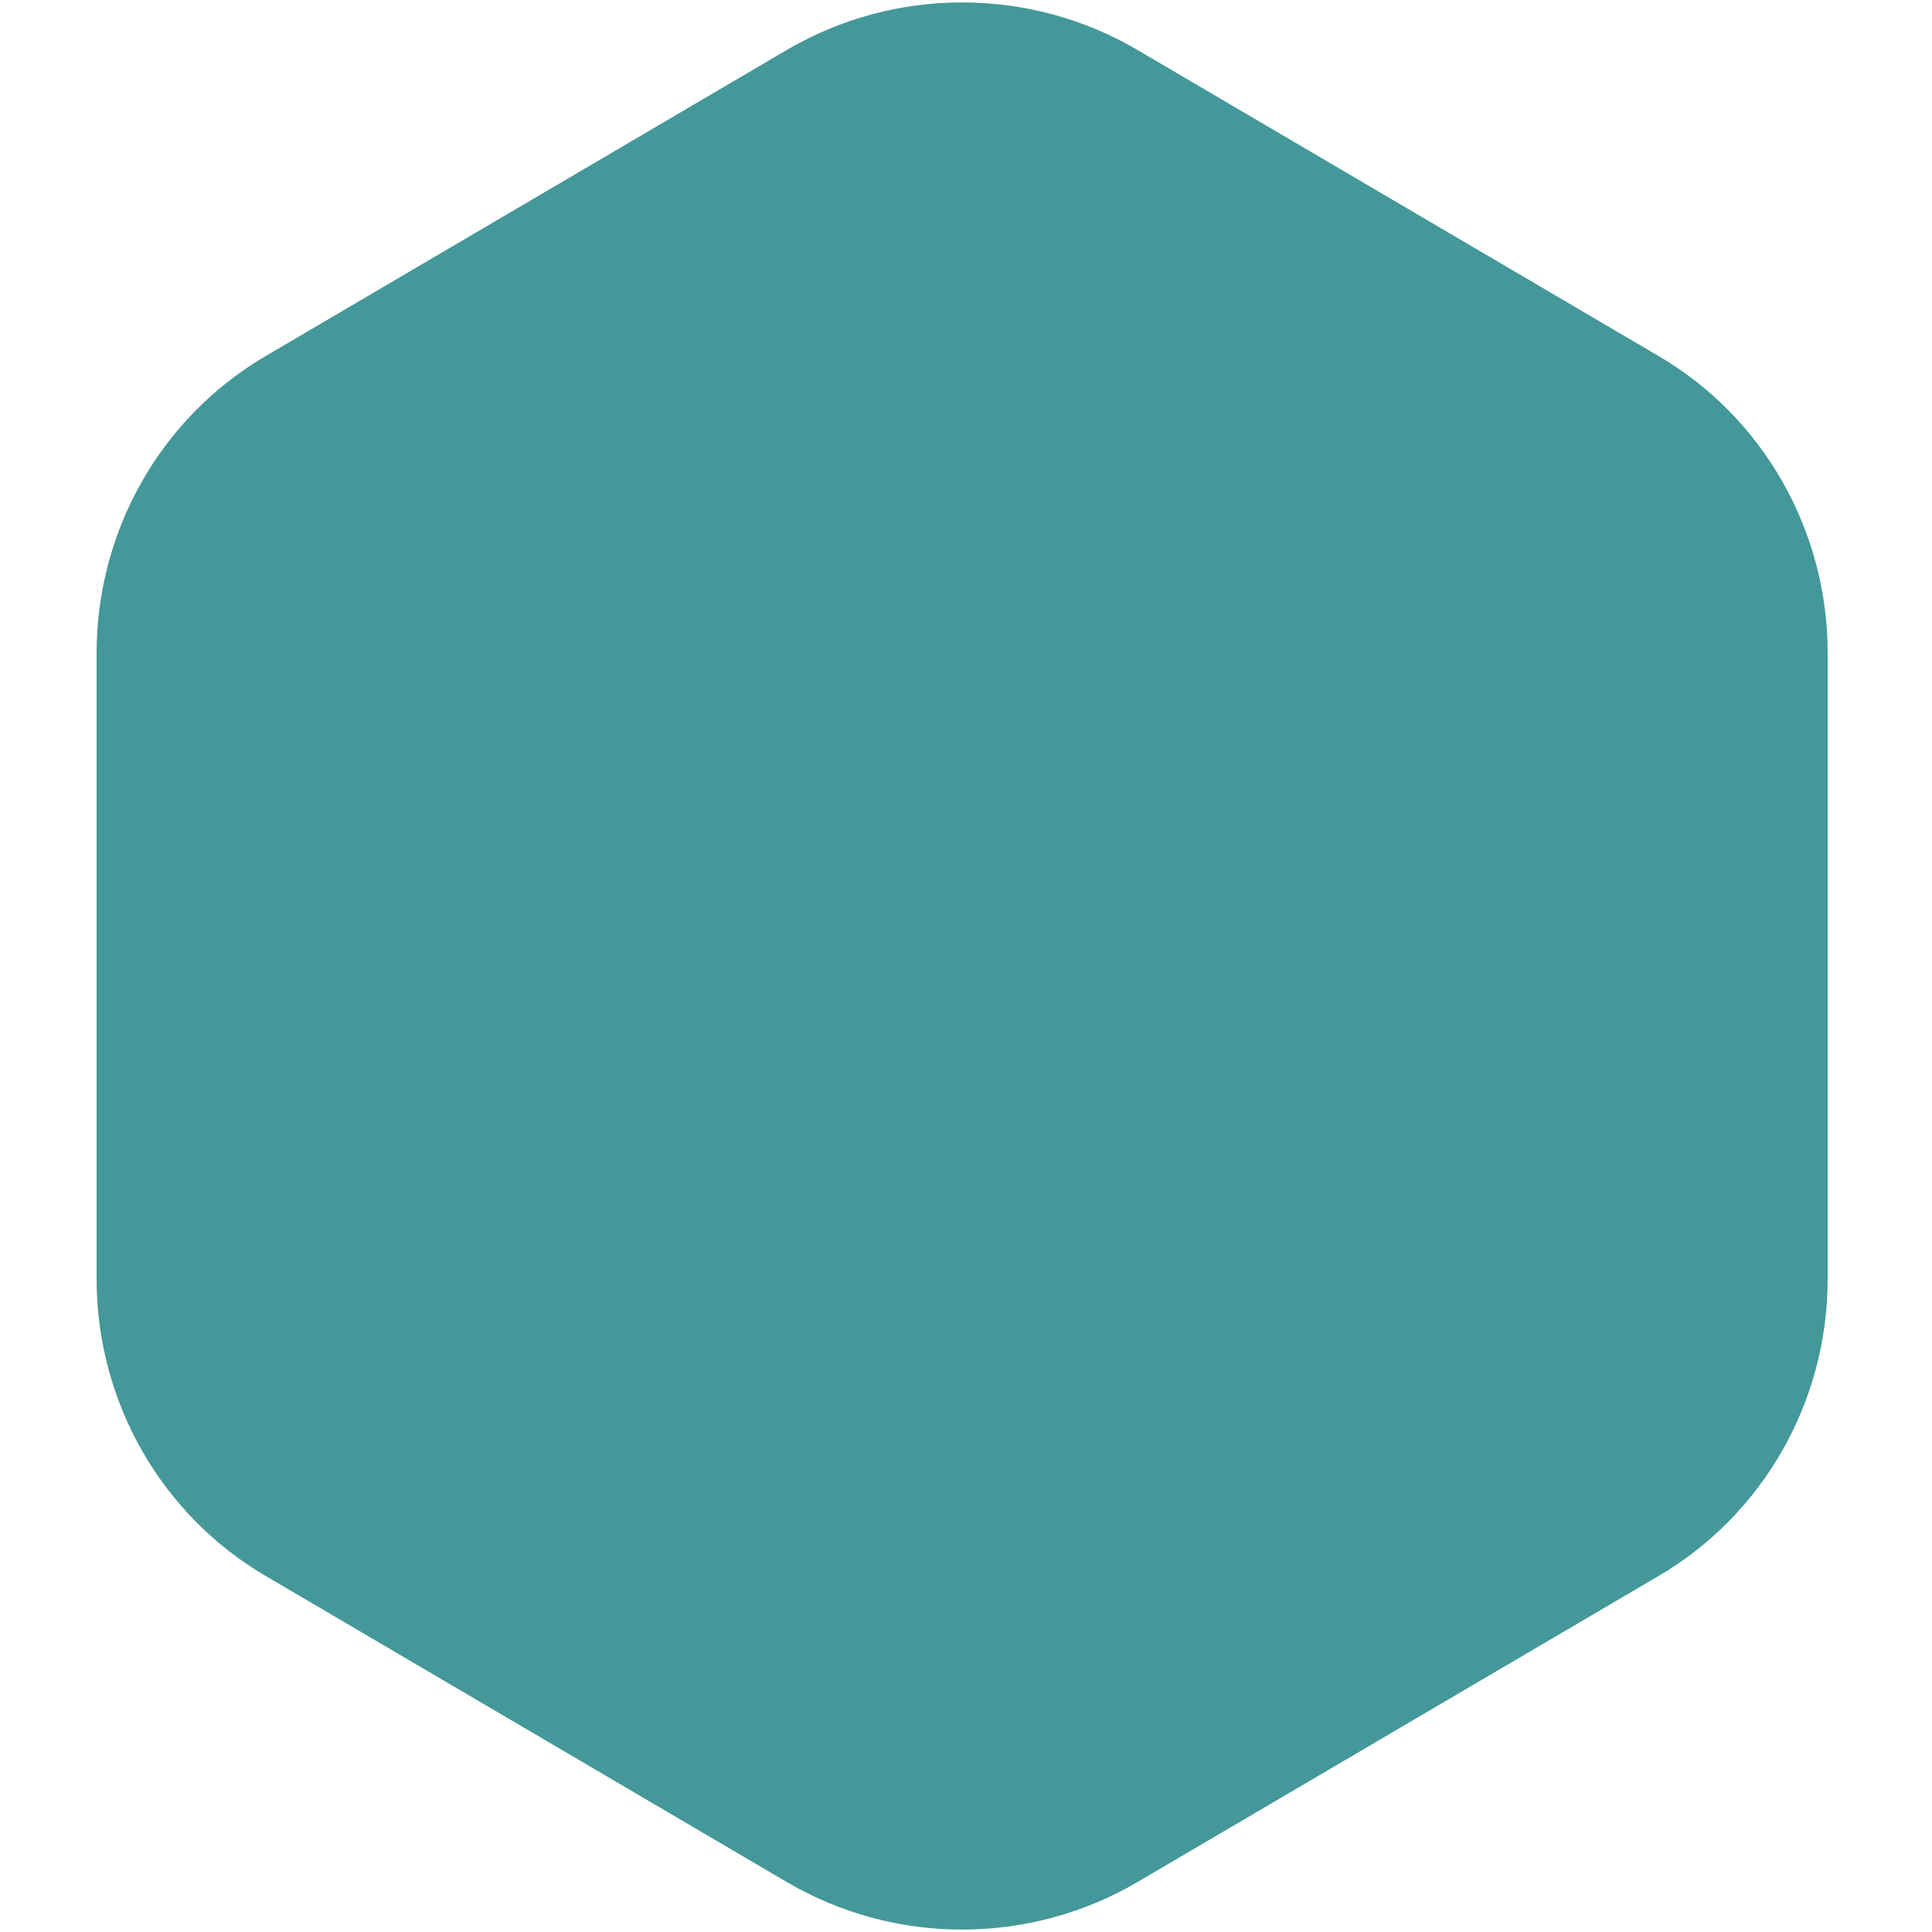
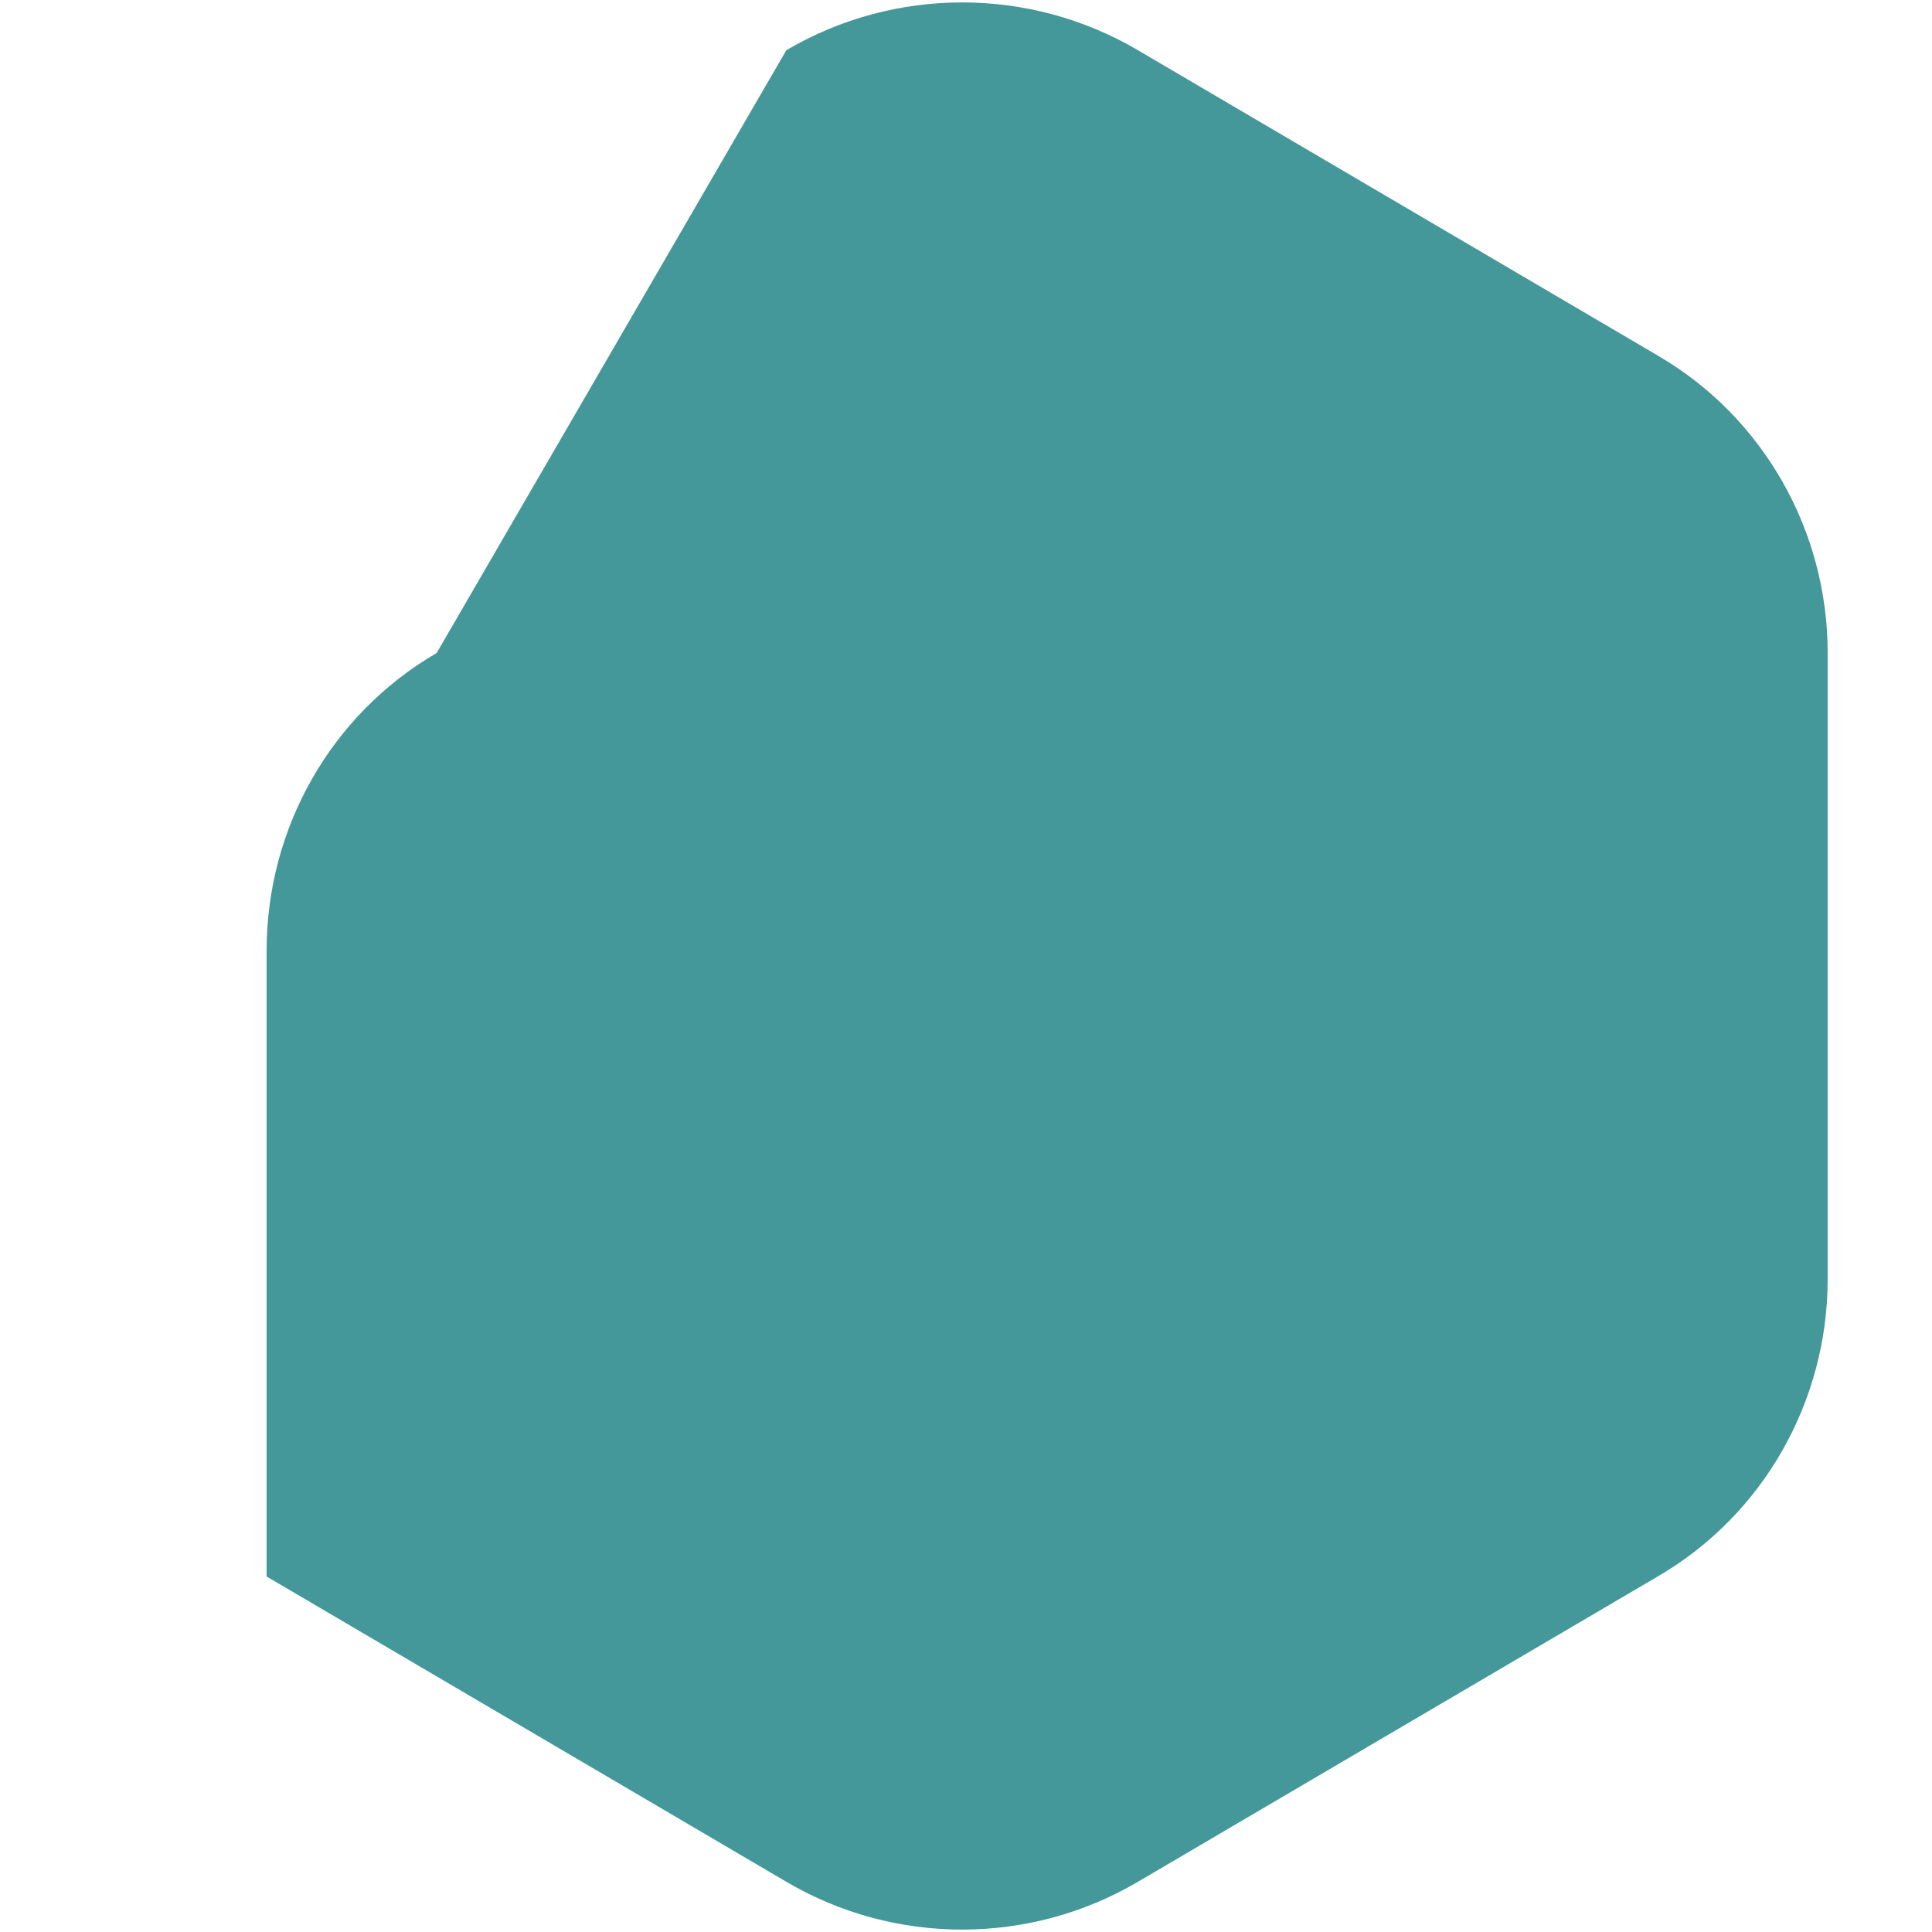
<svg xmlns="http://www.w3.org/2000/svg" id="Capa_1" version="1.1" viewBox="0 0 100 100">
  <defs>
    <style>
      .st0 {
        fill: #449899;
        fill-rule: evenodd;
      }
    </style>
  </defs>
-   <path class="st0" d="M94.6,66.2c0,6.3-3.3,12.2-8.8,15.4l-26.9,15.8c-5.6,3.3-12.6,3.3-18.2,0l-26.9-15.8c-5.5-3.2-8.8-9.1-8.8-15.4v-32.4c0-6.3,3.3-12.2,8.8-15.4L40.7,2.6c5.6-3.3,12.6-3.3,18.2,0l26.9,15.8c5.5,3.2,8.8,9.1,8.8,15.4v32.4Z" />
+   <path class="st0" d="M94.6,66.2c0,6.3-3.3,12.2-8.8,15.4l-26.9,15.8c-5.6,3.3-12.6,3.3-18.2,0l-26.9-15.8v-32.4c0-6.3,3.3-12.2,8.8-15.4L40.7,2.6c5.6-3.3,12.6-3.3,18.2,0l26.9,15.8c5.5,3.2,8.8,9.1,8.8,15.4v32.4Z" />
</svg>